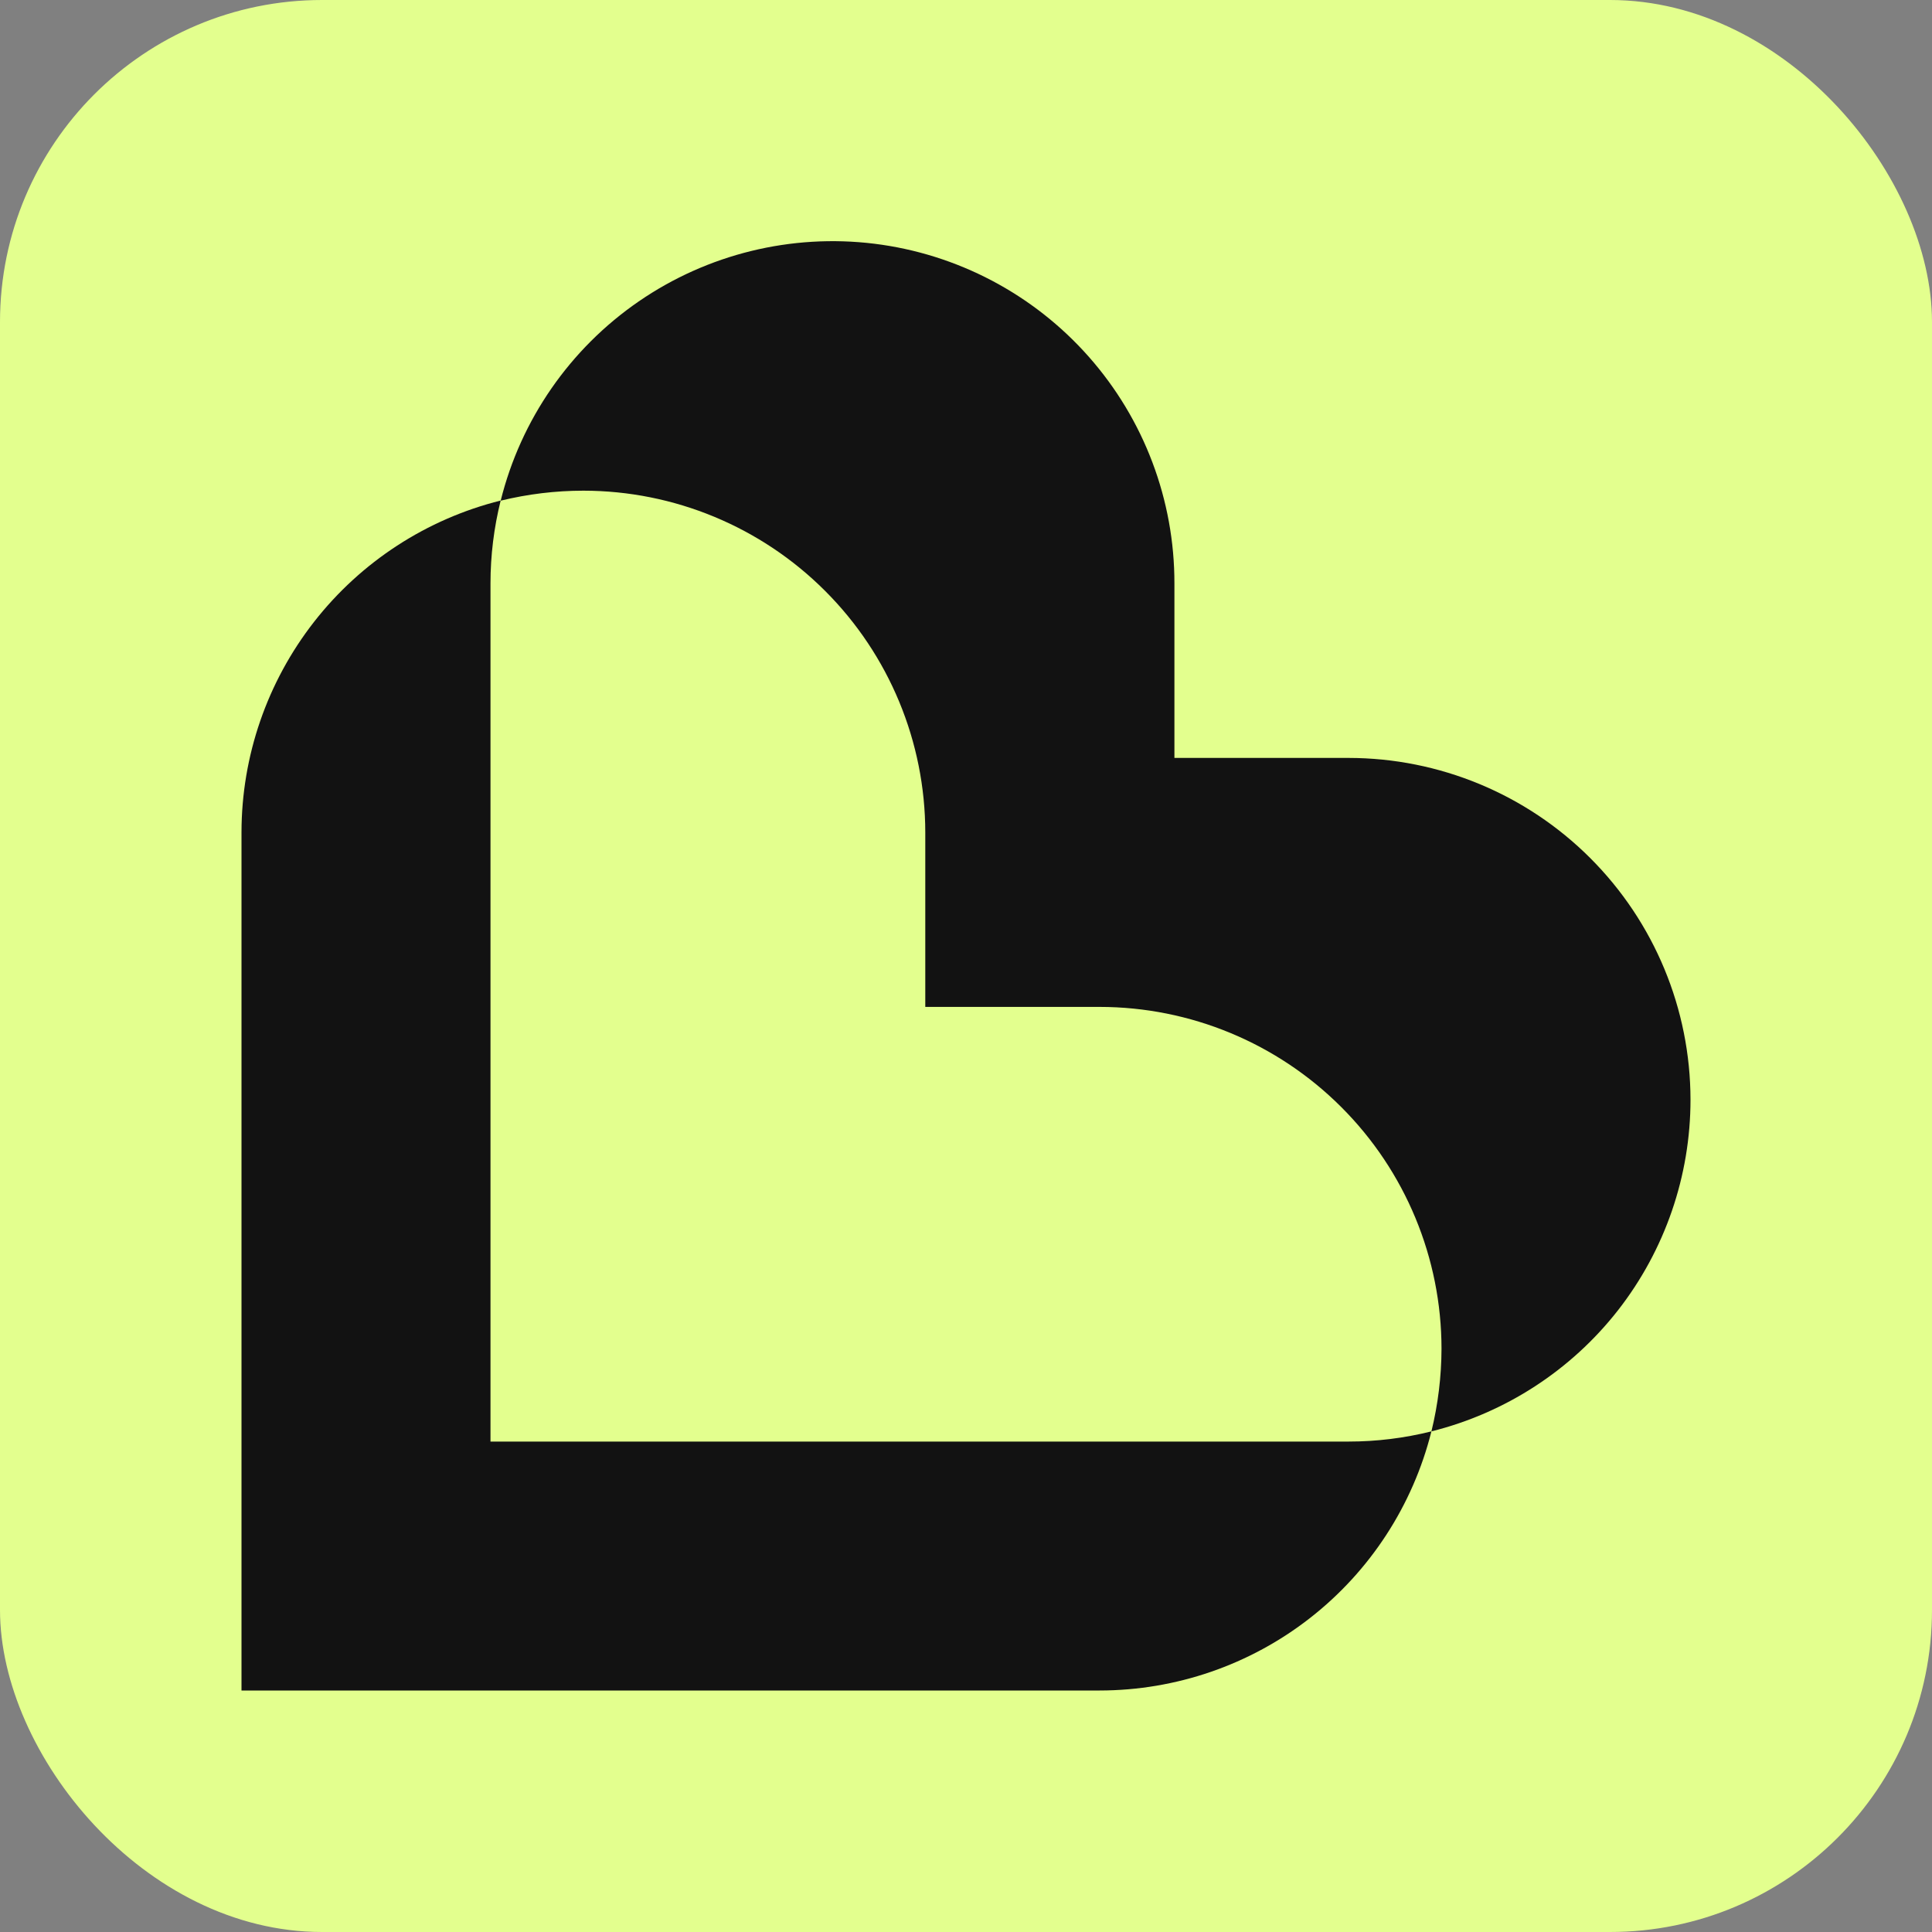
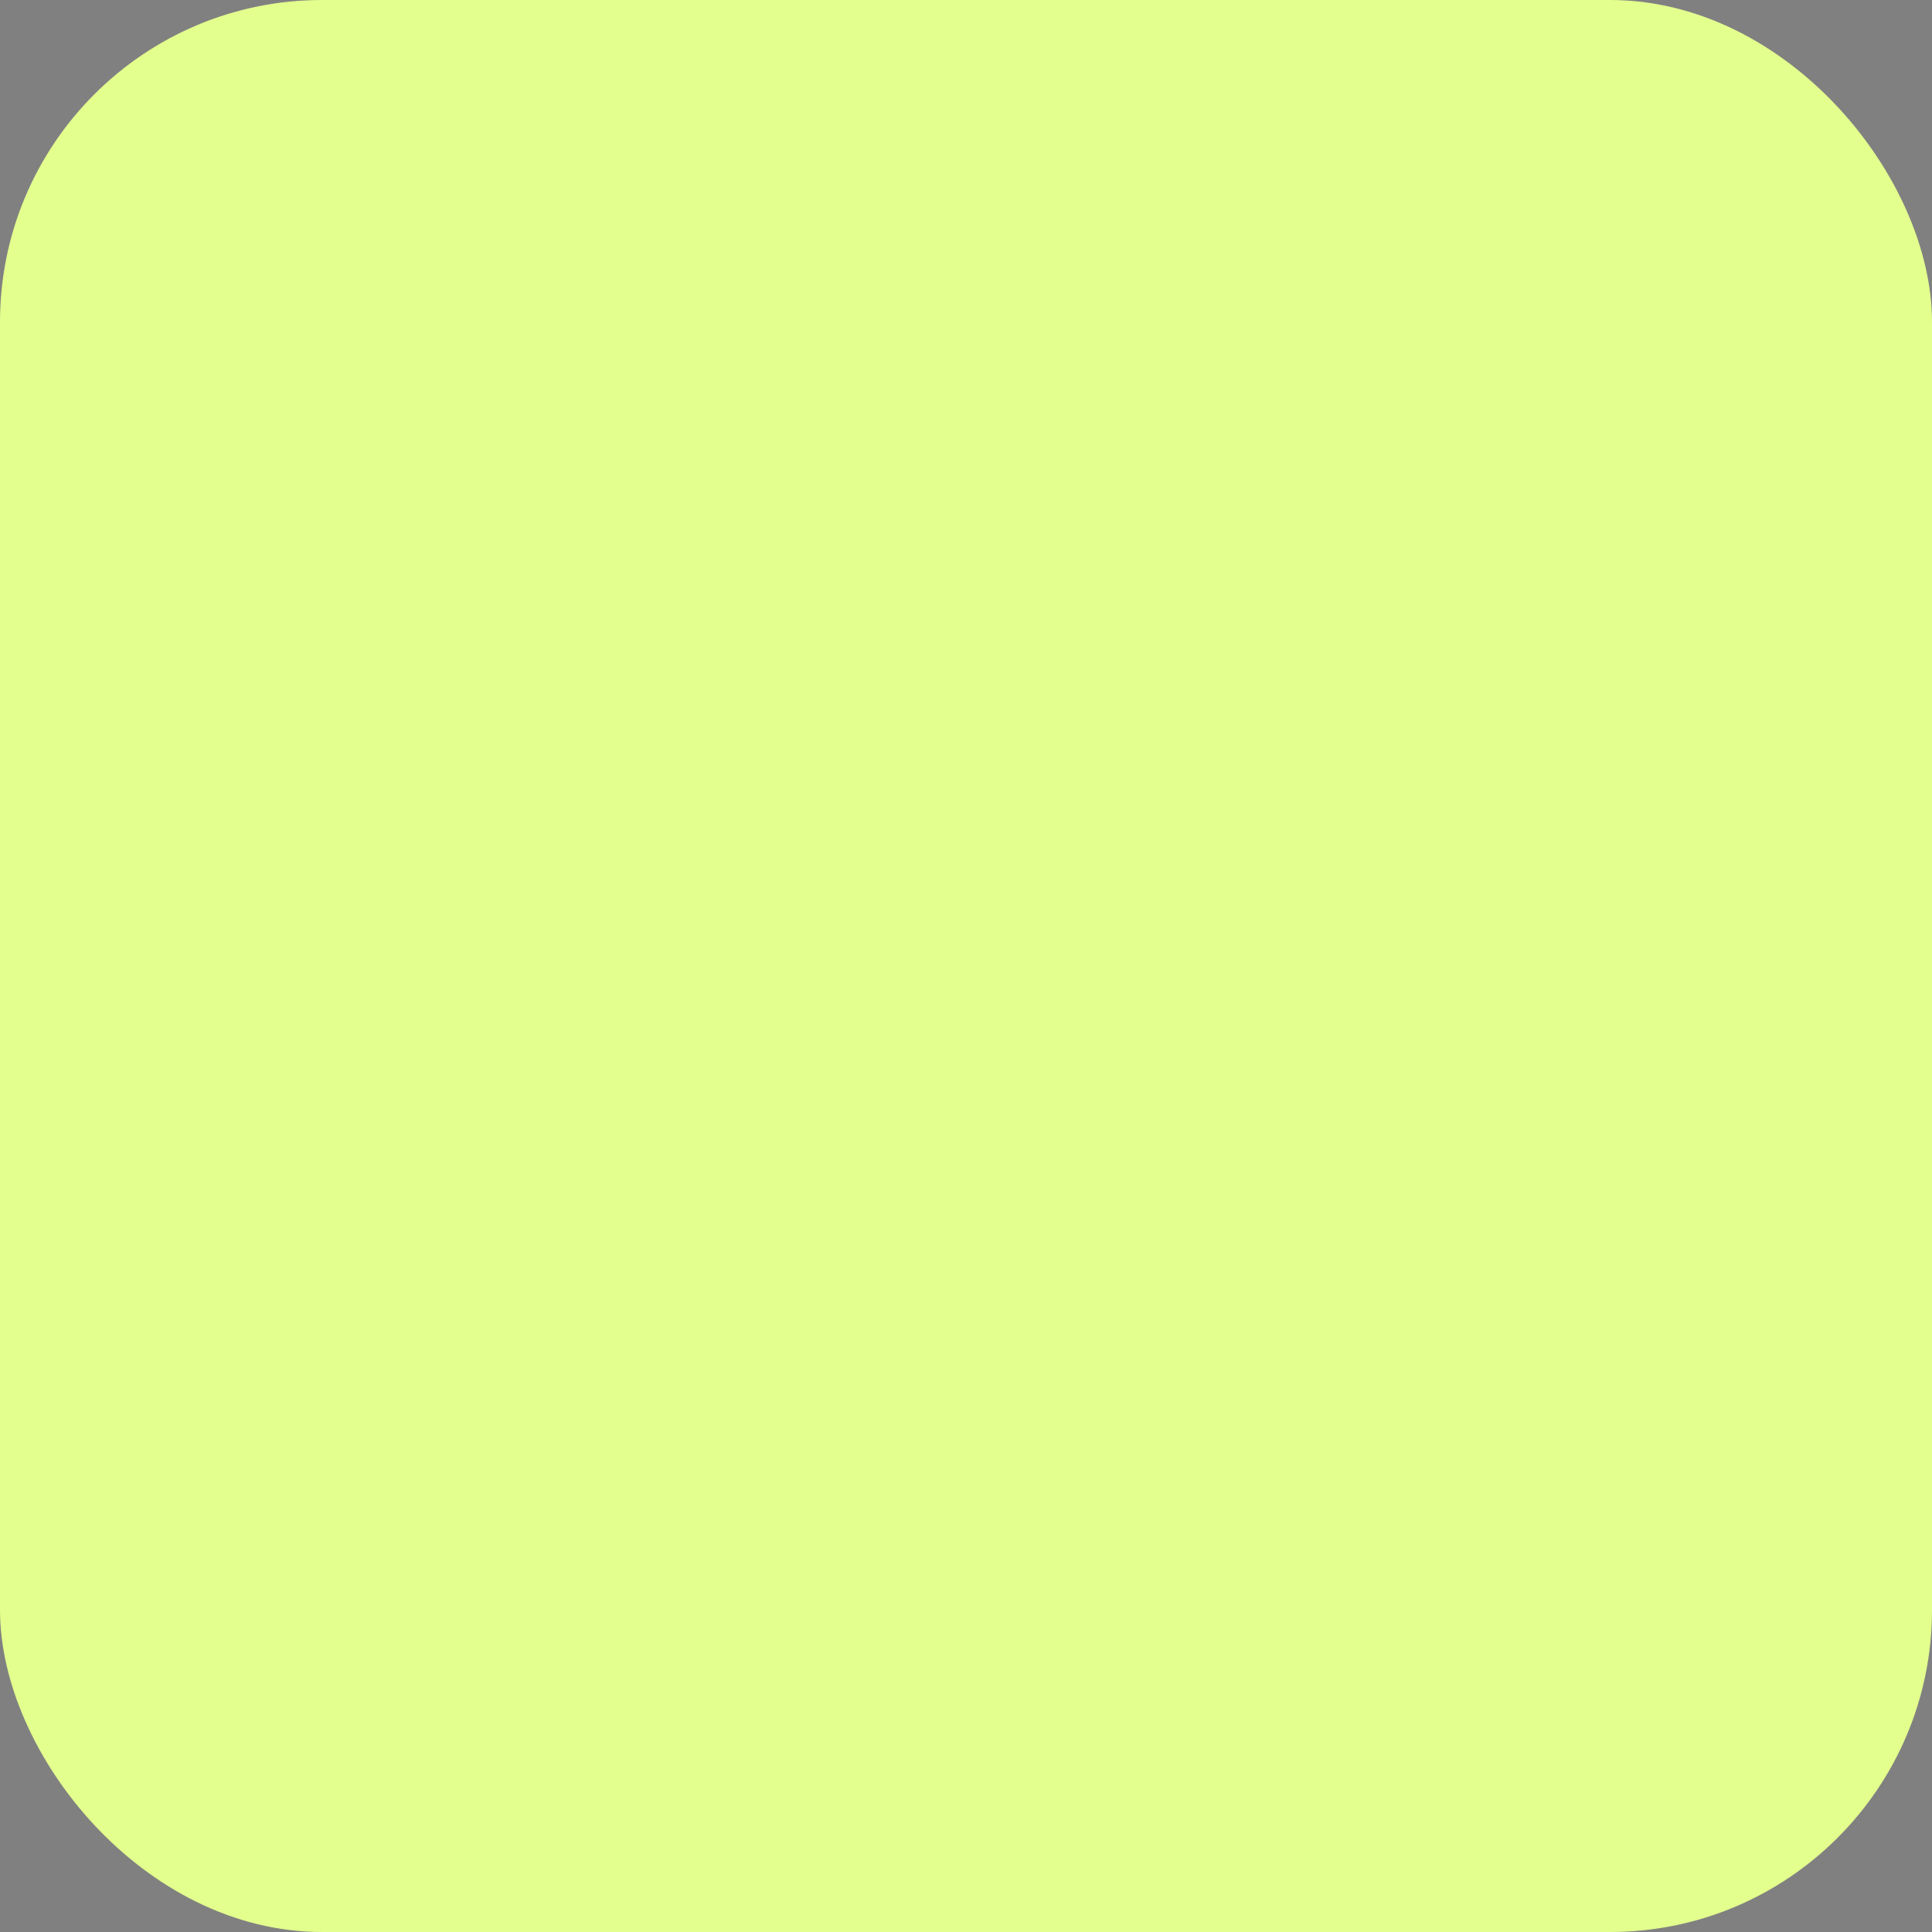
<svg xmlns="http://www.w3.org/2000/svg" width="40" height="40" viewBox="0 0 40 40" fill="none">
  <rect x="0" y="0" width="40" height="40" fill="#808080" stroke="none" />
  <rect width="40" height="40" rx="6.667" fill="#E3FF8E" />
  <g clip-path="url(#clip0_2843_7274)">
    <path d="M29.636 29.635C29.252 31.167 28.368 32.527 27.123 33.499C25.879 34.471 24.345 34.999 22.766 35H5V17.233C5.001 15.654 5.53 14.12 6.502 12.875C7.474 11.63 8.834 10.746 10.366 10.363C10.226 10.924 10.155 11.5 10.155 12.079V29.846H27.921C28.499 29.846 29.075 29.775 29.636 29.635Z" fill="#121212" />
-     <path d="M35 22.767C35 24.346 34.472 25.88 33.501 27.125C32.529 28.369 31.168 29.253 29.636 29.635C29.773 29.075 29.843 28.501 29.845 27.925C29.844 26.048 29.098 24.248 27.77 22.921C26.443 21.594 24.644 20.848 22.767 20.847H19.157V17.237C19.156 15.36 18.41 13.56 17.082 12.233C15.755 10.906 13.956 10.16 12.079 10.159C11.502 10.159 10.927 10.229 10.366 10.366C10.783 8.688 11.8 7.22 13.225 6.24C14.65 5.26 16.384 4.835 18.101 5.046C19.817 5.258 21.397 6.09 22.542 7.386C23.687 8.682 24.318 10.353 24.315 12.082V15.692H27.924C29.8 15.694 31.599 16.44 32.925 17.766C34.252 19.093 34.998 20.891 35 22.767Z" fill="#121212" />
+     <path d="M35 22.767C35 24.346 34.472 25.88 33.501 27.125C32.529 28.369 31.168 29.253 29.636 29.635C29.773 29.075 29.843 28.501 29.845 27.925C29.844 26.048 29.098 24.248 27.77 22.921C26.443 21.594 24.644 20.848 22.767 20.847H19.157V17.237C19.156 15.36 18.41 13.56 17.082 12.233C15.755 10.906 13.956 10.16 12.079 10.159C11.502 10.159 10.927 10.229 10.366 10.366C10.783 8.688 11.8 7.22 13.225 6.24C14.65 5.26 16.384 4.835 18.101 5.046C19.817 5.258 21.397 6.09 22.542 7.386V15.692H27.924C29.8 15.694 31.599 16.44 32.925 17.766C34.252 19.093 34.998 20.891 35 22.767Z" fill="#121212" />
  </g>
  <defs>
    <clipPath id="clip0_2843_7274">
-       <rect width="30" height="30" fill="white" transform="translate(5 5)" />
-     </clipPath>
+       </clipPath>
  </defs>
</svg>